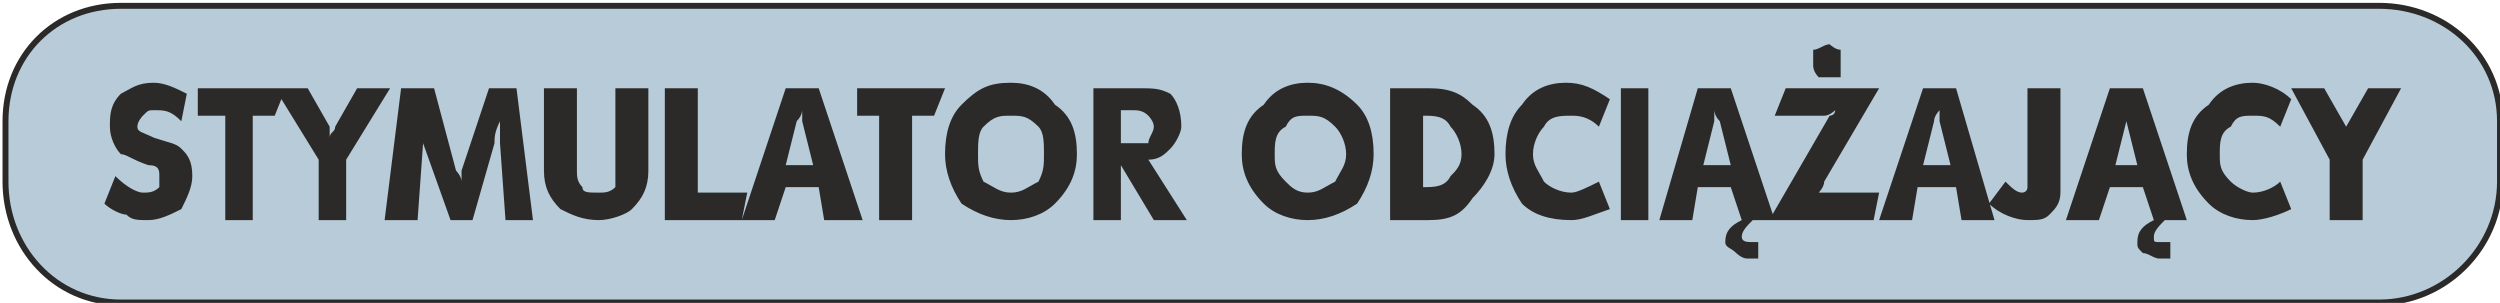
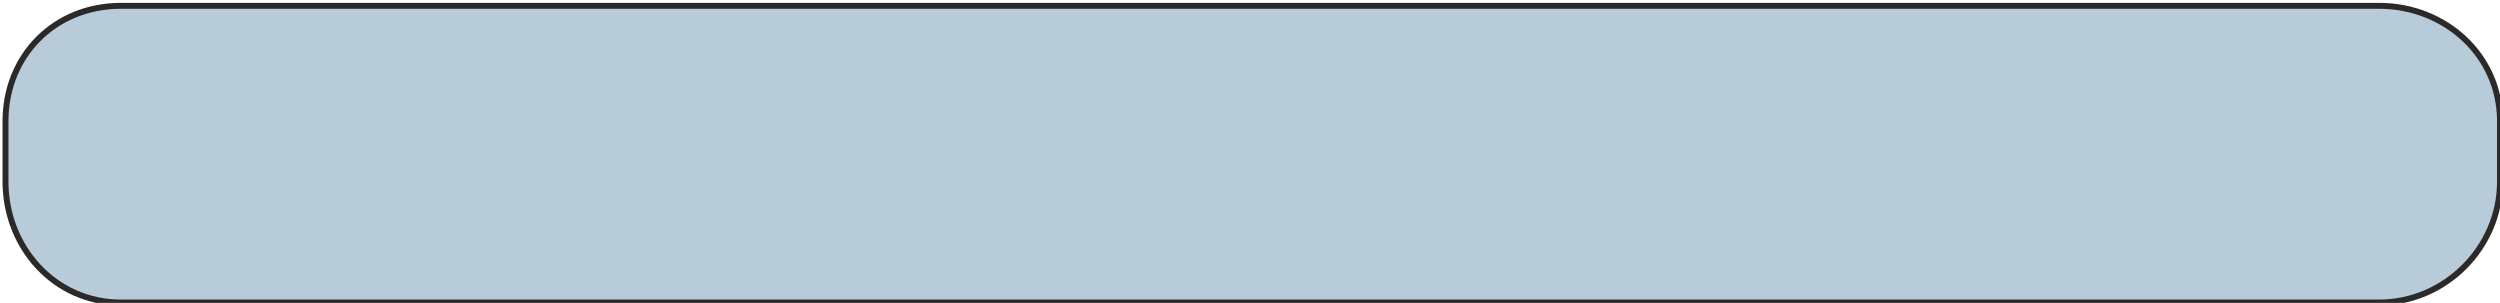
<svg xmlns="http://www.w3.org/2000/svg" xml:space="preserve" width="84.2mm" height="10.2mm" version="1.1" style="shape-rendering:geometricPrecision; text-rendering:geometricPrecision; image-rendering:optimizeQuality; fill-rule:evenodd; clip-rule:evenodd" viewBox="0 0 455 55">
  <defs>
    <style type="text/css">
   
    .str0 {stroke:#2B2A29;stroke-width:1.081}
    .fil0 {fill:#B7CBD8}
    .fil1 {fill:#2B2A29;fill-rule:nonzero}
   
  </style>
  </defs>
  <g id="Warstwa_x0020_1">
    <path class="fil0 str0" d="M22 1l411 0c12,0 22,9 22,21l0 11c0,12 -10,22 -22,22l-411 0c-12,0 -21,-10 -21,-22l0 -11c0,-12 9,-21 21,-21z" />
-     <path class="fil1" d="M19 37l2 -5c2,2 4,3 5,3 1,0 2,0 3,-1 0,0 0,-1 0,-2 0,-1 0,-2 -2,-2 -3,-1 -4,-2 -5,-2 -1,-1 -2,-3 -2,-5 0,-2 0,-4 2,-6 2,-1 3,-2 6,-2 2,0 4,1 6,2l-1 5c-2,-2 -3,-2 -5,-2 -1,0 -1,0 -2,1 0,0 -1,1 -1,2 0,1 1,1 3,2 3,1 4,1 5,2 1,1 2,2 2,5 0,2 -1,4 -2,6 -2,1 -4,2 -6,2 -2,0 -3,0 -4,-1 -1,0 -3,-1 -4,-2zm17 -16l0 -5 16 0 -2 5 -4 0 0 19 -5 0 0 -19 -5 0zm14 -5l6 0 4 7c0,0 0,1 0,2 0,-1 1,-1 1,-2l4 -7 6 0 -8 13 0 11 -5 0 0 -11 -8 -13zm20 24l3 -24 6 0 4 15c0,0 1,1 1,2 0,-1 0,-2 0,-2l5 -15 5 0 3 24 -5 0 -1 -14c0,-1 0,-2 0,-4 -1,2 -1,3 -1,4l-4 14 -4 0 -5 -14c0,0 0,-1 0,-2 0,-1 0,-1 0,-2 0,1 0,2 0,2 0,1 0,2 0,2l-1 14 -6 0zm29 -9l0 -15 6 0 0 15c0,1 0,2 1,3 0,1 1,1 3,1 1,0 2,0 3,-1 0,-1 0,-2 0,-3l0 -15 6 0 0 15c0,3 -1,5 -3,7 -1,1 -4,2 -6,2 -3,0 -5,-1 -7,-2 -2,-2 -3,-4 -3,-7zm22 9l0 -24 6 0 0 19 9 0 -1 5 -14 0zm14 0l8 -24 6 0 8 24 -7 0 -1 -6 -6 0 -2 6 -6 0zm8 -10l5 0 -2 -8c0,-1 0,-2 0,-2 0,0 0,1 -1,2l-2 8zm13 -9l0 -5 16 0 -2 5 -4 0 0 19 -6 0 0 -19 -4 0zm16 7c0,-4 1,-7 3,-9 3,-3 5,-4 9,-4 3,0 6,1 8,4 3,2 4,5 4,9 0,3 -1,6 -4,9 -2,2 -5,3 -8,3 -3,0 -6,-1 -9,-3 -2,-3 -3,-6 -3,-9zm6 0c0,2 0,3 1,5 2,1 3,2 5,2 2,0 3,-1 5,-2 1,-2 1,-3 1,-5 0,-2 0,-4 -1,-5 -2,-2 -3,-2 -5,-2 -2,0 -3,0 -5,2 -1,1 -1,3 -1,5zm21 12l0 -24 8 0c3,0 4,0 6,1 1,1 2,3 2,6 0,1 -1,3 -2,4 -1,1 -2,2 -4,2l7 11 -6 0 -6 -10 0 10 -5 0zm5 -14l2 0c2,0 2,0 3,0 0,-1 1,-2 1,-3 0,-1 -1,-2 -1,-2 -1,-1 -2,-1 -3,-1l-2 0 0 6zm22 2c0,-4 1,-7 4,-9 2,-3 5,-4 8,-4 3,0 6,1 9,4 2,2 3,5 3,9 0,3 -1,6 -3,9 -3,2 -6,3 -9,3 -3,0 -6,-1 -8,-3 -3,-3 -4,-6 -4,-9zm6 0c0,2 0,3 2,5 1,1 2,2 4,2 2,0 3,-1 5,-2 1,-2 2,-3 2,-5 0,-2 -1,-4 -2,-5 -2,-2 -3,-2 -5,-2 -2,0 -3,0 -4,2 -2,1 -2,3 -2,5zm21 12l0 -24 7 0c4,0 6,1 8,3 3,2 4,5 4,9 0,3 -2,6 -4,8 -2,3 -4,4 -8,4l-7 0zm6 -6l0 0c2,0 4,0 5,-2 1,-1 2,-2 2,-4 0,-2 -1,-4 -2,-5 -1,-2 -3,-2 -5,-2l0 0 0 13zm34 -16l-2 5c-2,-2 -4,-2 -5,-2 -2,0 -4,0 -5,2 -1,1 -2,3 -2,5 0,2 1,3 2,5 1,1 3,2 5,2 1,0 3,-1 5,-2l2 5c-3,1 -5,2 -7,2 -4,0 -7,-1 -9,-3 -2,-3 -3,-6 -3,-9 0,-4 1,-7 3,-9 2,-3 5,-4 8,-4 3,0 5,1 8,3zm2 22l0 -24 5 0 0 24 -5 0zm25 7l-2 0c-1,0 -2,-1 -2,-1 -1,-1 -2,-1 -2,-2 0,-2 1,-3 3,-4l-2 -6 -6 0 -1 6 -6 0 7 -24 6 0 8 24 -4 0c-1,1 -2,2 -2,3 0,1 1,1 2,1 0,0 1,0 1,0l0 3zm-5 -17l-2 -8c-1,-1 -1,-2 -1,-2 0,0 0,1 0,2l-2 8 5 0zm7 10l11 -19c0,0 1,0 1,-1 0,0 -1,1 -2,1l-9 0 2 -5 17 0 -10 17c0,1 -1,2 -1,2 0,0 1,0 2,0l9 0 -1 5 -19 0zm8 -28c0,-1 0,-2 0,-3 1,0 2,-1 3,-1 0,0 1,1 2,1 0,1 0,2 0,2 0,1 0,2 0,3 -1,0 -2,0 -2,0 -1,0 -2,0 -2,0 -1,-1 -1,-2 -1,-2zm12 28l8 -24 6 0 7 24 -6 0 -1 -6 -7 0 -1 6 -6 0zm8 -10l5 0 -2 -8c0,-1 0,-2 0,-2 0,0 -1,1 -1,2l-2 8zm12 7l3 -4c1,1 2,2 3,2 0,0 1,0 1,-1 0,0 0,-1 0,-2l0 -16 6 0 0 17c0,0 0,1 0,2 0,2 -1,3 -2,4 -1,1 -2,1 -4,1 -2,0 -5,-1 -7,-3zm33 10l-2 0c-1,0 -2,-1 -3,-1 -1,-1 -1,-1 -1,-2 0,-2 1,-3 3,-4l-2 -6 -6 0 -2 6 -6 0 8 -24 6 0 8 24 -4 0c-1,1 -2,2 -2,3 0,1 0,1 1,1 1,0 2,0 2,0l0 3zm-6 -17l-2 -8c0,-1 0,-2 0,-2 0,0 0,1 0,2l-2 8 4 0zm28 -12l-2 5c-2,-2 -3,-2 -5,-2 -2,0 -3,0 -4,2 -2,1 -2,3 -2,5 0,2 0,3 2,5 1,1 3,2 4,2 2,0 4,-1 5,-2l2 5c-2,1 -5,2 -7,2 -3,0 -6,-1 -8,-3 -3,-3 -4,-6 -4,-9 0,-4 1,-7 4,-9 2,-3 5,-4 8,-4 2,0 5,1 7,3zm0 -2l6 0 4 7c0,0 0,1 0,2 0,-1 0,-1 0,-2l4 -7 6 0 -7 13 0 11 -6 0 0 -11 -7 -13z" />
  </g>
</svg>